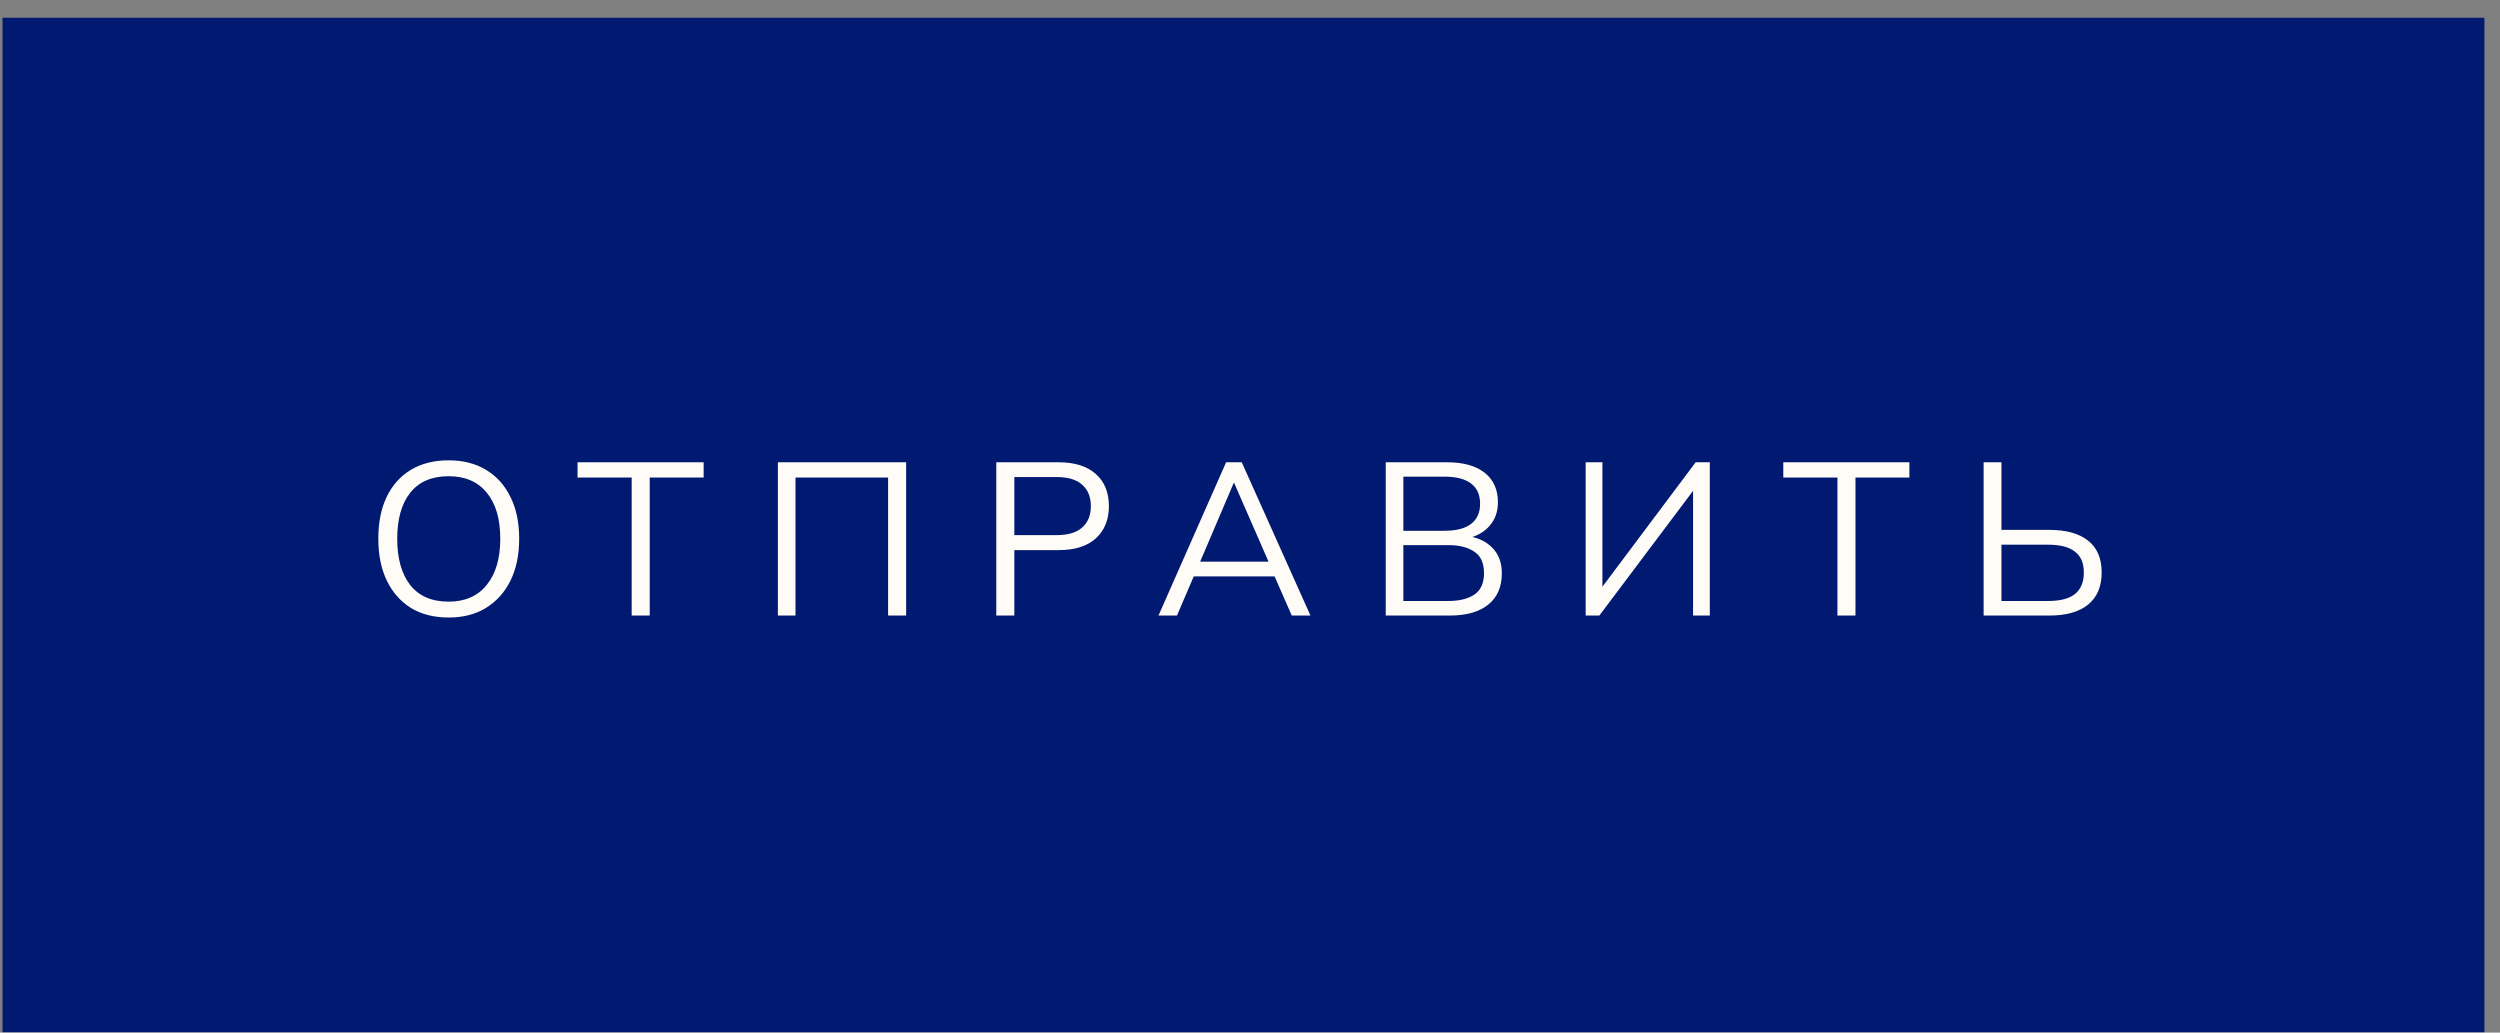
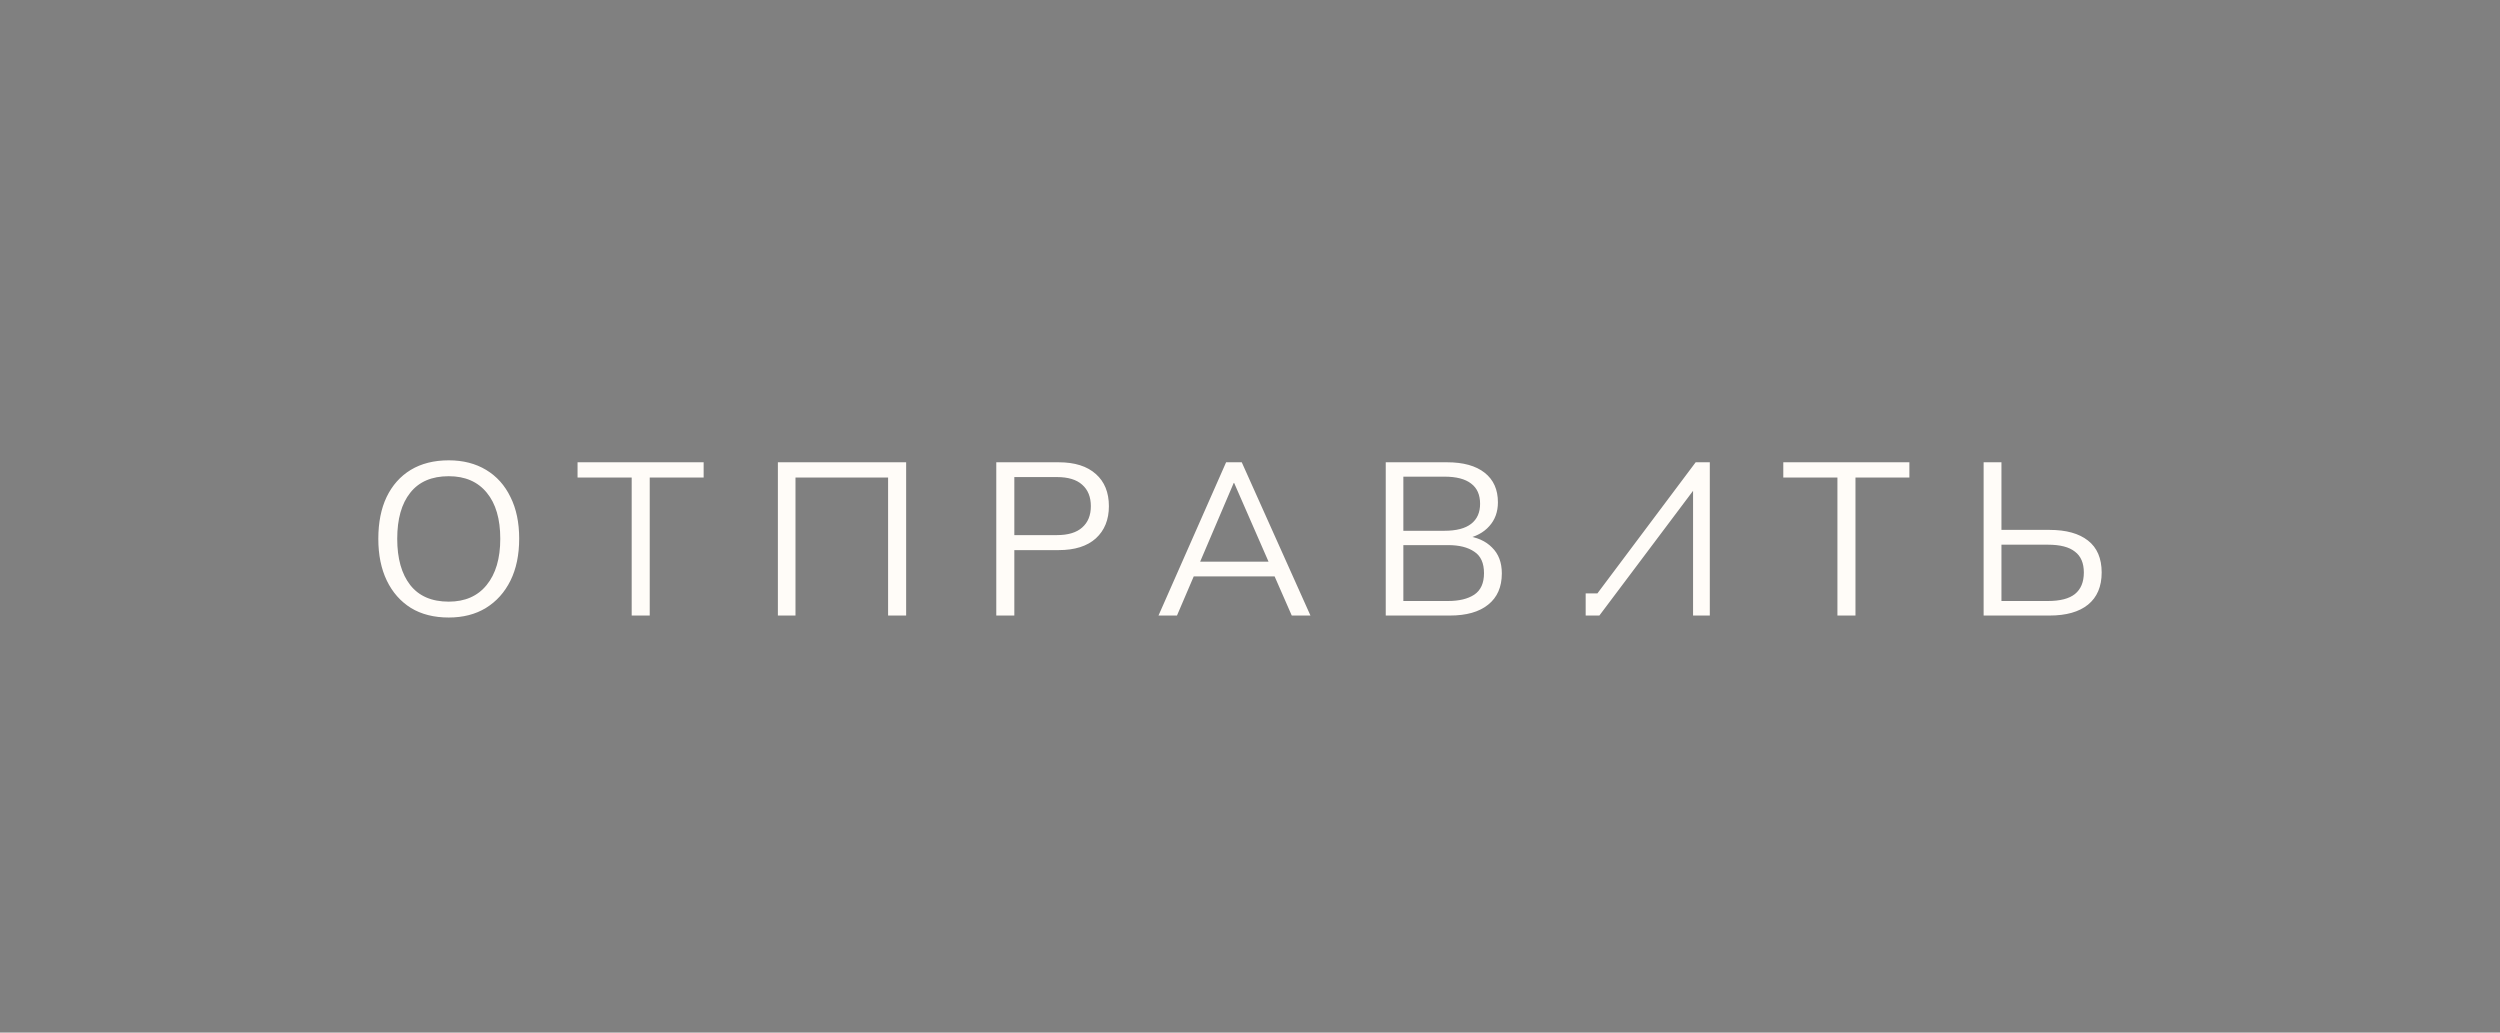
<svg xmlns="http://www.w3.org/2000/svg" width="138" height="57" viewBox="0 0 138 57" fill="none">
  <rect x="0" y="0" width="138" height="57" fill="#808080" stroke="none" />
-   <rect width="137" height="56" transform="translate(0.139 0.979)" fill="#001A72" />
-   <path d="M20.883 29.742C20.883 28.846 21.035 28.078 21.339 27.439C21.651 26.791 22.095 26.291 22.671 25.939C23.255 25.587 23.955 25.41 24.771 25.41C25.563 25.41 26.251 25.587 26.835 25.939C27.419 26.291 27.867 26.791 28.179 27.439C28.499 28.078 28.659 28.843 28.659 29.73C28.659 30.627 28.499 31.398 28.179 32.047C27.859 32.694 27.407 33.199 26.823 33.559C26.247 33.91 25.563 34.087 24.771 34.087C23.955 34.087 23.259 33.91 22.683 33.559C22.107 33.199 21.663 32.694 21.351 32.047C21.039 31.398 20.883 30.631 20.883 29.742ZM21.927 29.742C21.927 30.831 22.167 31.683 22.647 32.298C23.127 32.907 23.835 33.211 24.771 33.211C25.667 33.211 26.363 32.907 26.859 32.298C27.363 31.683 27.615 30.831 27.615 29.742C27.615 28.646 27.367 27.799 26.871 27.198C26.375 26.59 25.675 26.287 24.771 26.287C23.835 26.287 23.127 26.59 22.647 27.198C22.167 27.799 21.927 28.646 21.927 29.742ZM34.869 33.978V26.358H31.881V25.518H38.841V26.358H35.865V33.978H34.869ZM42.939 33.978V25.518H50.019V33.978H49.023V26.358H43.911V33.978H42.939ZM54.995 33.978V25.518H58.439C59.327 25.518 60.011 25.735 60.491 26.166C60.971 26.59 61.211 27.183 61.211 27.942C61.211 28.686 60.971 29.279 60.491 29.718C60.011 30.151 59.327 30.366 58.439 30.366H55.991V33.978H54.995ZM55.991 29.538H58.343C58.959 29.538 59.423 29.398 59.735 29.119C60.055 28.838 60.215 28.447 60.215 27.942C60.215 27.43 60.055 27.035 59.735 26.755C59.423 26.474 58.959 26.334 58.343 26.334H55.991V29.538ZM63.949 33.978L67.681 25.518H68.545L72.337 33.978H71.305L70.249 31.567L70.693 31.819H65.521L66.001 31.567L64.969 33.978H63.949ZM68.101 26.659L66.157 31.218L65.869 31.003H70.333L70.117 31.218L68.125 26.659H68.101ZM76.493 33.978V25.518H79.877C80.773 25.518 81.465 25.71 81.953 26.095C82.441 26.479 82.685 27.023 82.685 27.727C82.685 28.255 82.525 28.695 82.205 29.047C81.893 29.398 81.457 29.631 80.897 29.742V29.575C81.521 29.646 82.009 29.863 82.361 30.223C82.721 30.575 82.901 31.05 82.901 31.651C82.901 32.403 82.649 32.978 82.145 33.379C81.649 33.779 80.945 33.978 80.033 33.978H76.493ZM77.465 33.175H79.937C80.545 33.175 81.025 33.059 81.377 32.827C81.737 32.587 81.917 32.191 81.917 31.639C81.917 31.078 81.737 30.683 81.377 30.451C81.025 30.21 80.545 30.09 79.937 30.09H77.465V33.175ZM77.465 29.299H79.733C80.389 29.299 80.881 29.171 81.209 28.915C81.537 28.659 81.701 28.291 81.701 27.811C81.701 27.314 81.537 26.942 81.209 26.695C80.881 26.439 80.389 26.311 79.733 26.311H77.465V29.299ZM87.529 33.978V25.518H88.453V32.755H88.177L93.601 25.518H94.381V33.978H93.457V26.742H93.721L88.285 33.978H87.529ZM101.426 33.978V26.358H98.438V25.518H105.398V26.358H102.422V33.978H101.426ZM109.496 33.978V25.518H110.48V29.25H113.132C114.052 29.25 114.76 29.447 115.256 29.838C115.76 30.23 116.012 30.819 116.012 31.602C116.012 32.379 115.76 32.971 115.256 33.379C114.76 33.779 114.052 33.978 113.132 33.978H109.496ZM110.48 33.175H113.048C113.72 33.175 114.216 33.047 114.536 32.791C114.864 32.526 115.028 32.13 115.028 31.602C115.028 31.082 114.864 30.698 114.536 30.451C114.216 30.195 113.72 30.067 113.048 30.067H110.48V33.175Z" fill="#FFFCF8" />
+   <path d="M20.883 29.742C20.883 28.846 21.035 28.078 21.339 27.439C21.651 26.791 22.095 26.291 22.671 25.939C23.255 25.587 23.955 25.41 24.771 25.41C25.563 25.41 26.251 25.587 26.835 25.939C27.419 26.291 27.867 26.791 28.179 27.439C28.499 28.078 28.659 28.843 28.659 29.73C28.659 30.627 28.499 31.398 28.179 32.047C27.859 32.694 27.407 33.199 26.823 33.559C26.247 33.91 25.563 34.087 24.771 34.087C23.955 34.087 23.259 33.91 22.683 33.559C22.107 33.199 21.663 32.694 21.351 32.047C21.039 31.398 20.883 30.631 20.883 29.742ZM21.927 29.742C21.927 30.831 22.167 31.683 22.647 32.298C23.127 32.907 23.835 33.211 24.771 33.211C25.667 33.211 26.363 32.907 26.859 32.298C27.363 31.683 27.615 30.831 27.615 29.742C27.615 28.646 27.367 27.799 26.871 27.198C26.375 26.59 25.675 26.287 24.771 26.287C23.835 26.287 23.127 26.59 22.647 27.198C22.167 27.799 21.927 28.646 21.927 29.742ZM34.869 33.978V26.358H31.881V25.518H38.841V26.358H35.865V33.978H34.869ZM42.939 33.978V25.518H50.019V33.978H49.023V26.358H43.911V33.978H42.939ZM54.995 33.978V25.518H58.439C59.327 25.518 60.011 25.735 60.491 26.166C60.971 26.59 61.211 27.183 61.211 27.942C61.211 28.686 60.971 29.279 60.491 29.718C60.011 30.151 59.327 30.366 58.439 30.366H55.991V33.978H54.995ZM55.991 29.538H58.343C58.959 29.538 59.423 29.398 59.735 29.119C60.055 28.838 60.215 28.447 60.215 27.942C60.215 27.43 60.055 27.035 59.735 26.755C59.423 26.474 58.959 26.334 58.343 26.334H55.991V29.538ZM63.949 33.978L67.681 25.518H68.545L72.337 33.978H71.305L70.249 31.567L70.693 31.819H65.521L66.001 31.567L64.969 33.978H63.949ZM68.101 26.659L66.157 31.218L65.869 31.003H70.333L70.117 31.218L68.125 26.659H68.101ZM76.493 33.978V25.518H79.877C80.773 25.518 81.465 25.71 81.953 26.095C82.441 26.479 82.685 27.023 82.685 27.727C82.685 28.255 82.525 28.695 82.205 29.047C81.893 29.398 81.457 29.631 80.897 29.742V29.575C81.521 29.646 82.009 29.863 82.361 30.223C82.721 30.575 82.901 31.05 82.901 31.651C82.901 32.403 82.649 32.978 82.145 33.379C81.649 33.779 80.945 33.978 80.033 33.978H76.493ZM77.465 33.175H79.937C80.545 33.175 81.025 33.059 81.377 32.827C81.737 32.587 81.917 32.191 81.917 31.639C81.917 31.078 81.737 30.683 81.377 30.451C81.025 30.21 80.545 30.09 79.937 30.09H77.465V33.175ZM77.465 29.299H79.733C80.389 29.299 80.881 29.171 81.209 28.915C81.537 28.659 81.701 28.291 81.701 27.811C81.701 27.314 81.537 26.942 81.209 26.695C80.881 26.439 80.389 26.311 79.733 26.311H77.465V29.299ZM87.529 33.978V25.518V32.755H88.177L93.601 25.518H94.381V33.978H93.457V26.742H93.721L88.285 33.978H87.529ZM101.426 33.978V26.358H98.438V25.518H105.398V26.358H102.422V33.978H101.426ZM109.496 33.978V25.518H110.48V29.25H113.132C114.052 29.25 114.76 29.447 115.256 29.838C115.76 30.23 116.012 30.819 116.012 31.602C116.012 32.379 115.76 32.971 115.256 33.379C114.76 33.779 114.052 33.978 113.132 33.978H109.496ZM110.48 33.175H113.048C113.72 33.175 114.216 33.047 114.536 32.791C114.864 32.526 115.028 32.13 115.028 31.602C115.028 31.082 114.864 30.698 114.536 30.451C114.216 30.195 113.72 30.067 113.048 30.067H110.48V33.175Z" fill="#FFFCF8" />
</svg>